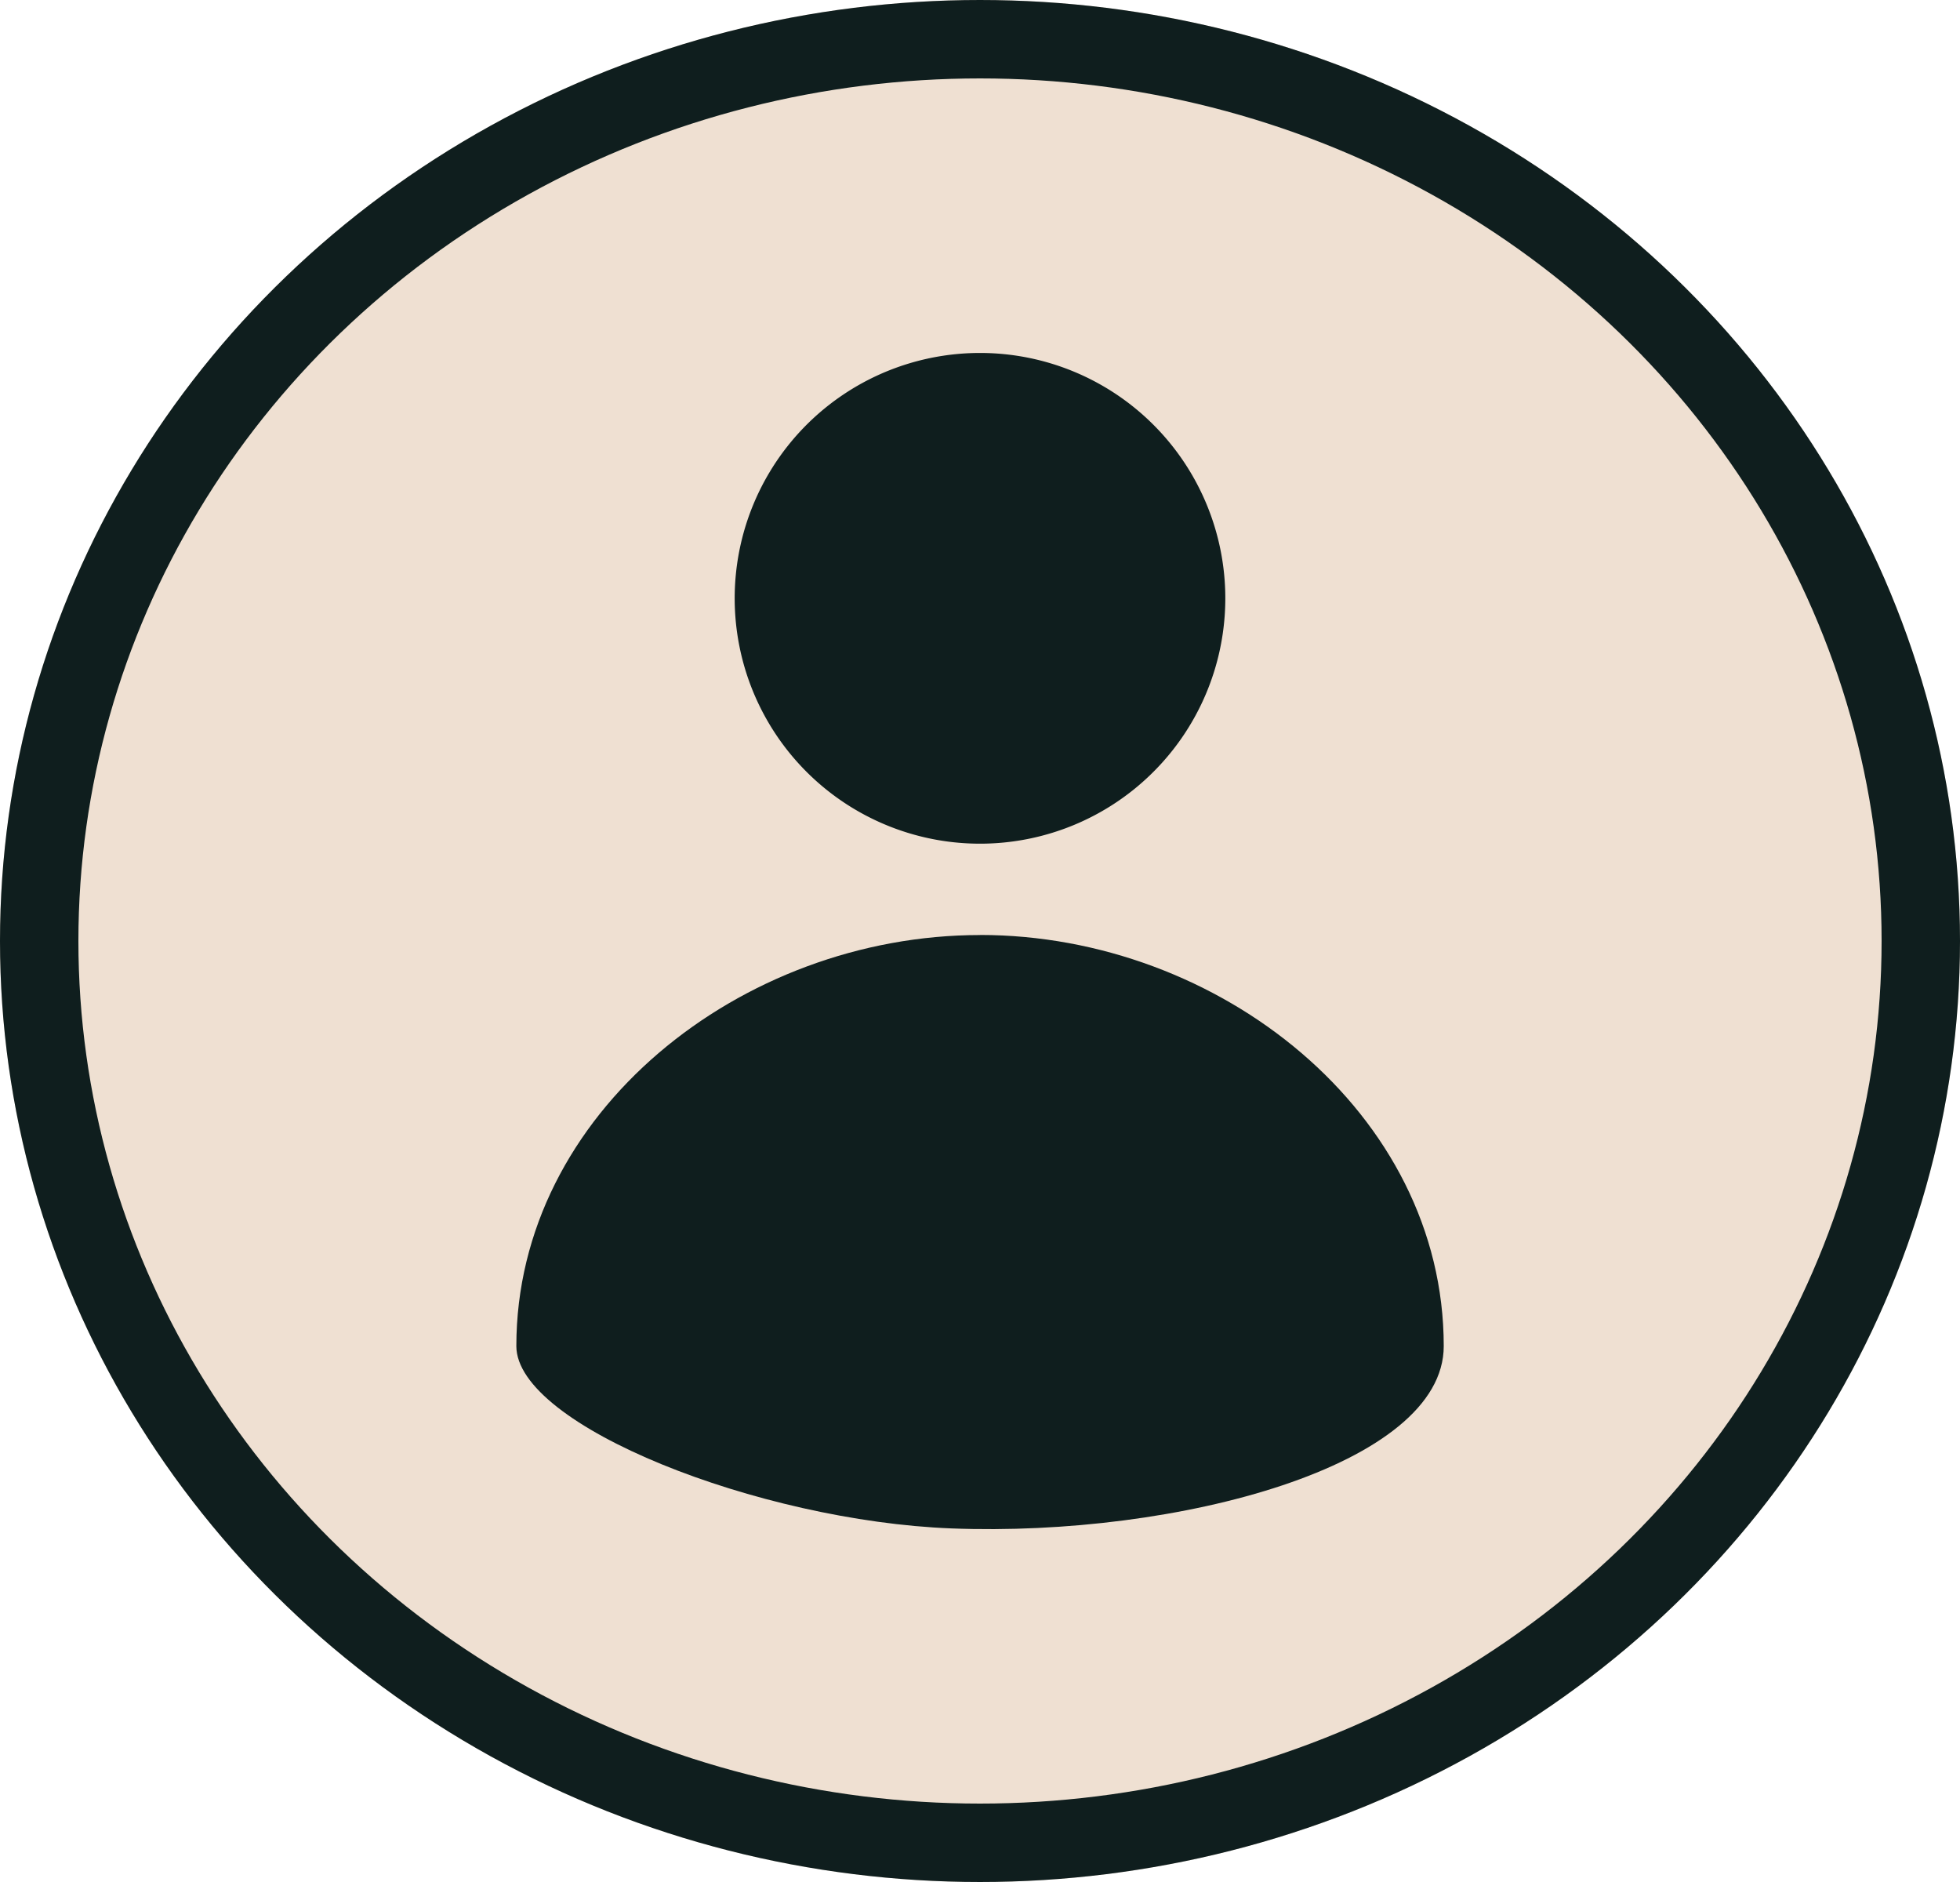
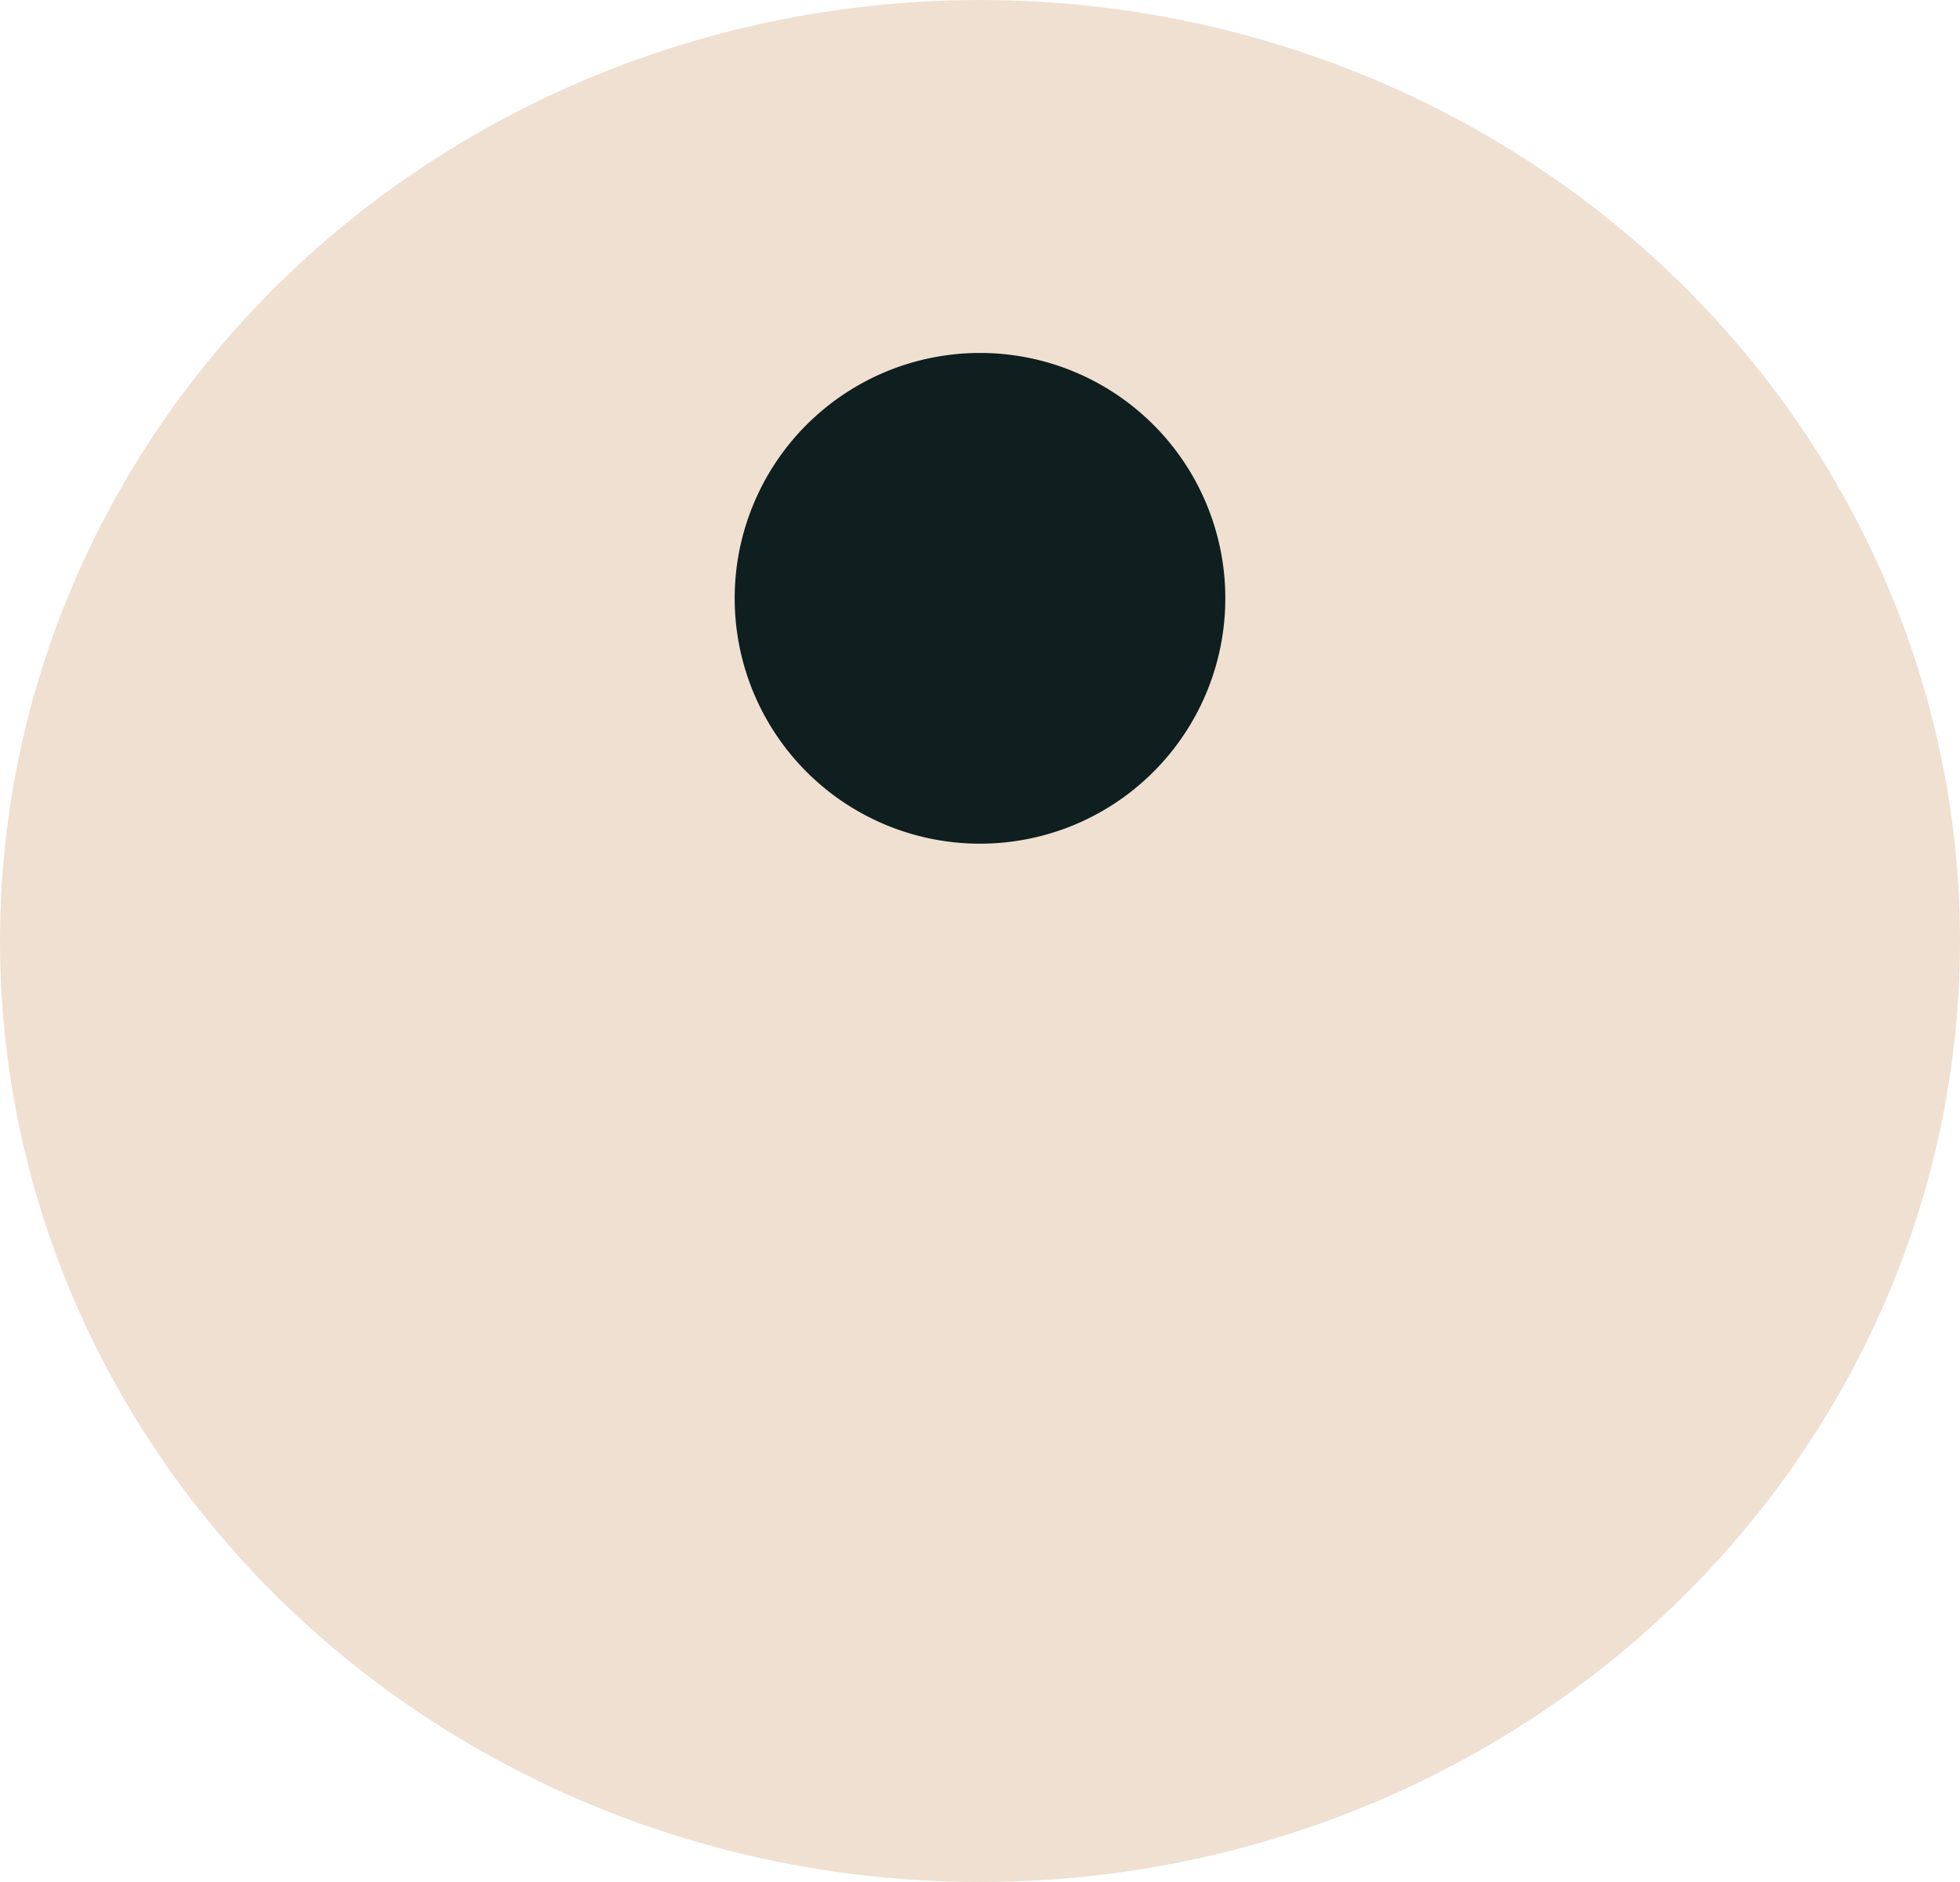
<svg xmlns="http://www.w3.org/2000/svg" width="25" height="24" viewBox="0 0 25 24">
  <g id="Group_1152" data-name="Group 1152" transform="translate(-138.129 -28.395)">
    <g id="Ellipse_5" data-name="Ellipse 5" transform="translate(138.129 28.395)" fill="#efe0d2" stroke="#0f1e1e" stroke-width="1">
      <ellipse cx="12.5" cy="12" rx="12.5" ry="12" stroke="none" />
-       <ellipse cx="12.5" cy="12" rx="12" ry="11.5" fill="none" />
    </g>
    <g id="Profile" transform="translate(144.715 32.895)">
-       <path id="Path_943" data-name="Path 943" d="M5.914,204C2.866,204,0,206.268,0,209.242c0,1.016,3.1,2.231,5.551,2.325,2.879.111,6.278-.8,6.278-2.325,0-2.974-2.866-5.243-5.914-5.243" transform="translate(0 -196.576)" fill="#0f1e1e" />
      <path id="Path_942" data-name="Path 942" d="M82.807,3.128A3.129,3.129,0,1,1,79.678,0a3.129,3.129,0,0,1,3.129,3.129" transform="translate(-73.764 0.001)" fill="#0f1e1e" />
    </g>
  </g>
</svg>